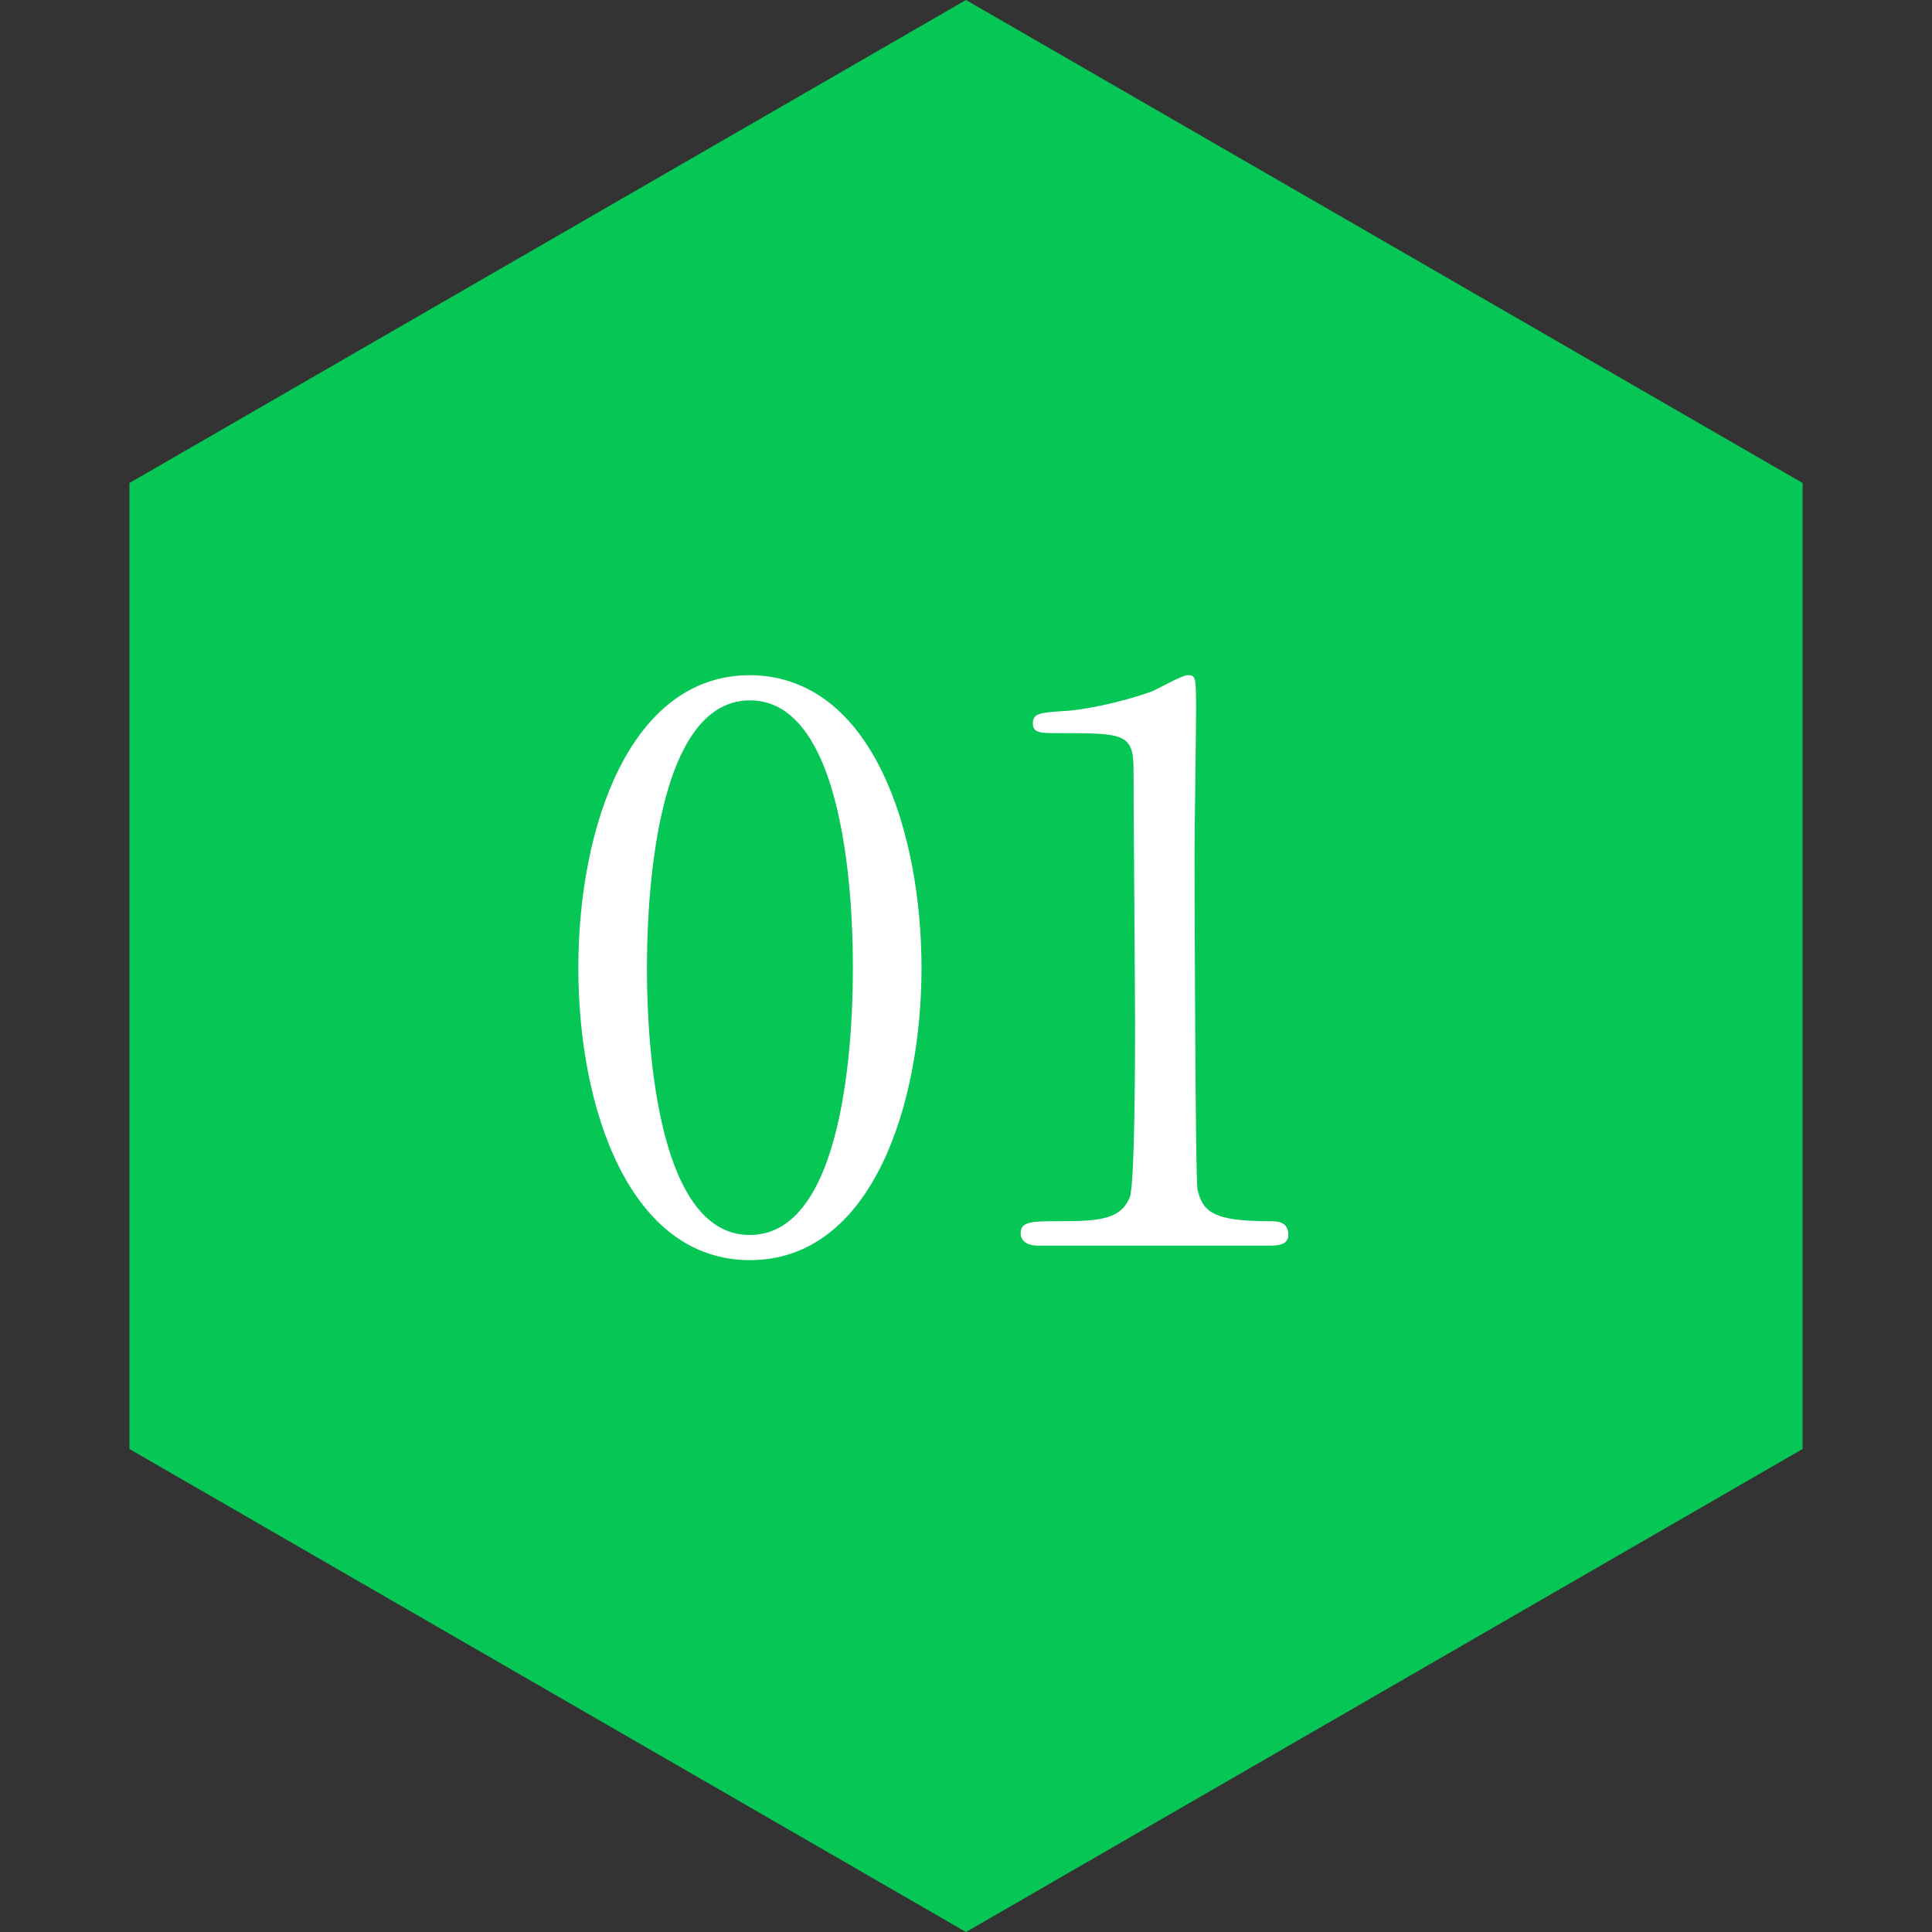
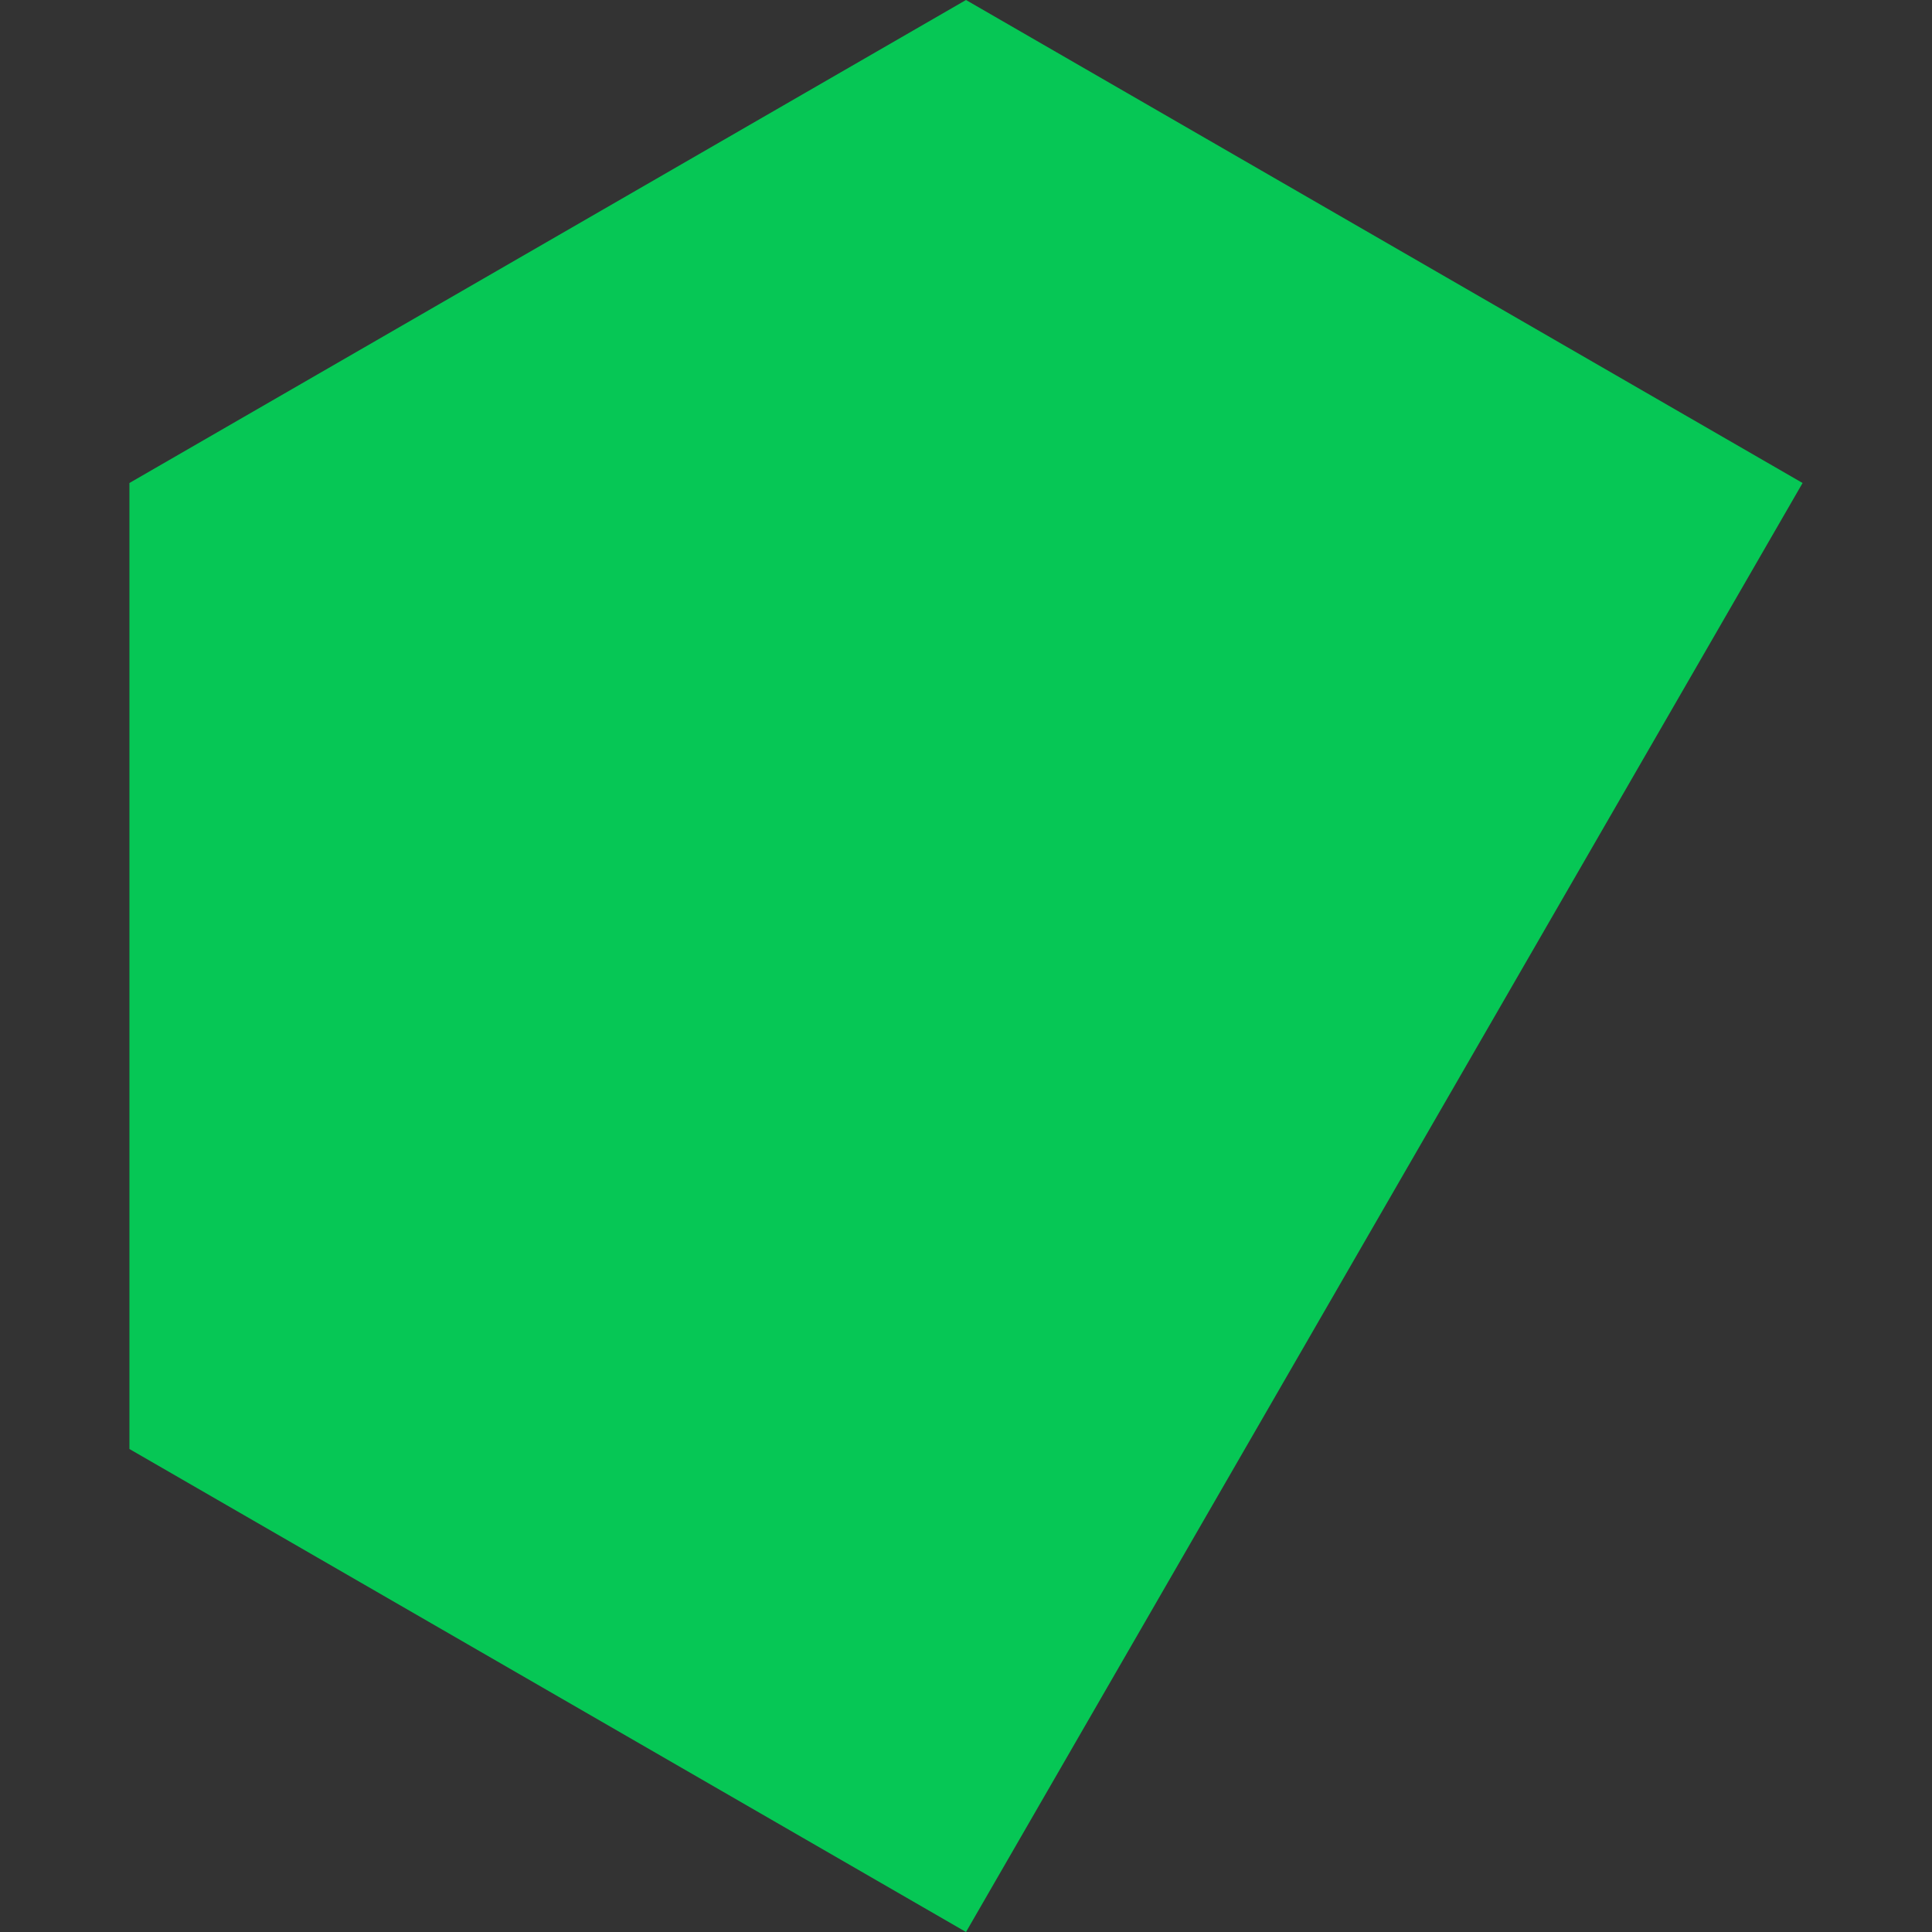
<svg xmlns="http://www.w3.org/2000/svg" width="76" height="76" viewBox="0 0 76 76" fill="none">
  <rect x="0" y="0" width="76" height="76" fill="#333333" stroke="none" />
-   <path d="M38 0L70.909 19V57L38 76L5.091 57V19L38 0Z" fill="#06C755" />
-   <path d="M36.25 38.08C36.25 43.39 34.33 49.57 29.5 49.57C24.76 49.57 22.75 43.6 22.75 38.08C22.75 32.5 24.79 26.56 29.5 26.56C34.36 26.59 36.25 32.8 36.25 38.08ZM33.55 38.08C33.55 36.82 33.55 27.55 29.5 27.55C25.51 27.55 25.45 36.55 25.45 38.08C25.45 39.31 25.45 48.61 29.5 48.58C33.49 48.58 33.55 39.64 33.55 38.08ZM49.93 49H40.84C40.18 49 40.15 48.61 40.15 48.52C40.15 48.04 40.6 48.04 41.68 48.04C43.3 48.04 44.08 47.95 44.44 47.11C44.65 46.6 44.65 41.32 44.65 40.27C44.65 38.83 44.59 31.84 44.59 30.25C44.59 28.84 44.17 28.84 41.65 28.84C40.93 28.84 40.63 28.84 40.63 28.45C40.63 28.06 40.93 28.03 41.86 27.97C42.58 27.94 44.08 27.64 45.25 27.22C45.46 27.16 46.48 26.56 46.72 26.56C47.05 26.56 47.05 26.65 47.05 28C47.05 28.81 46.99 32.68 46.99 33.58C46.99 34.96 47.02 46.48 47.11 46.81C47.32 47.68 47.74 48.04 49.96 48.04C50.23 48.04 50.68 48.04 50.68 48.58C50.68 49 50.2 49 49.93 49Z" fill="white" />
+   <path d="M38 0L70.909 19L38 76L5.091 57V19L38 0Z" fill="#06C755" />
</svg>